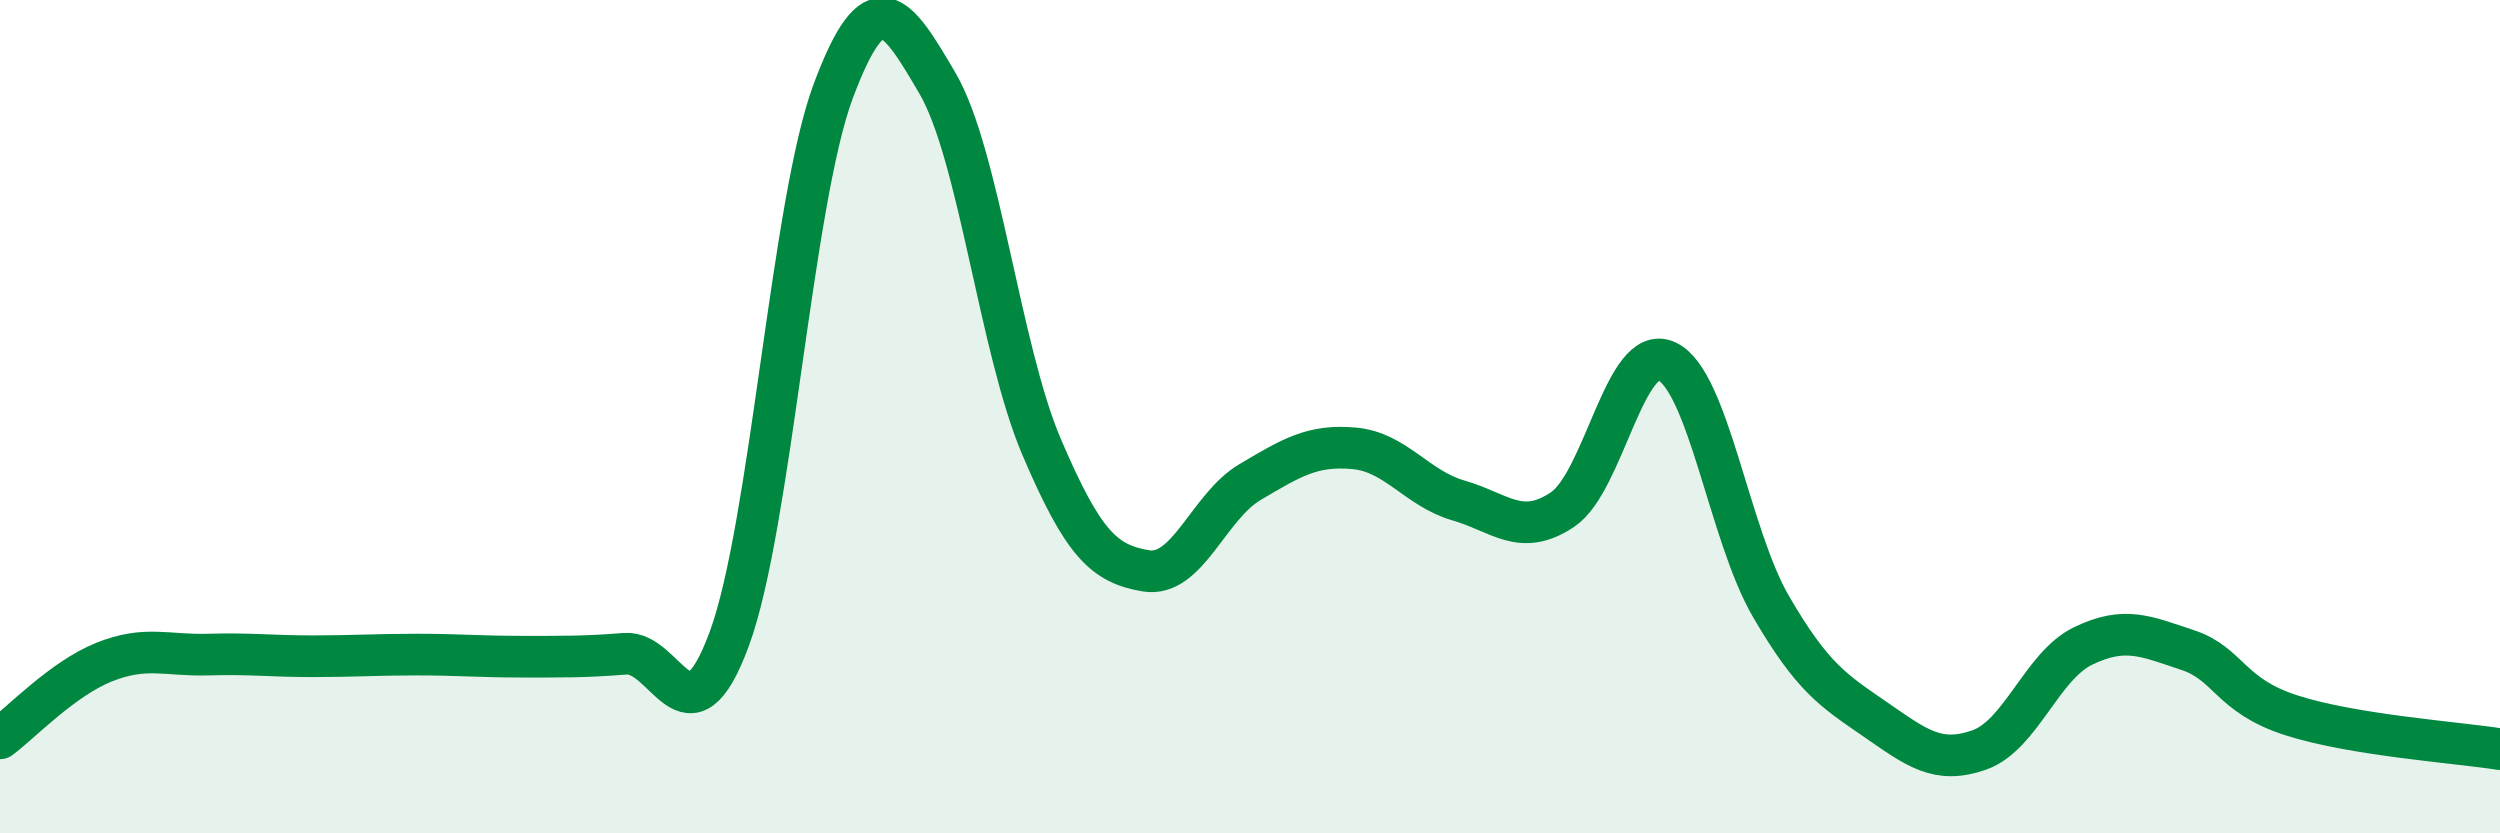
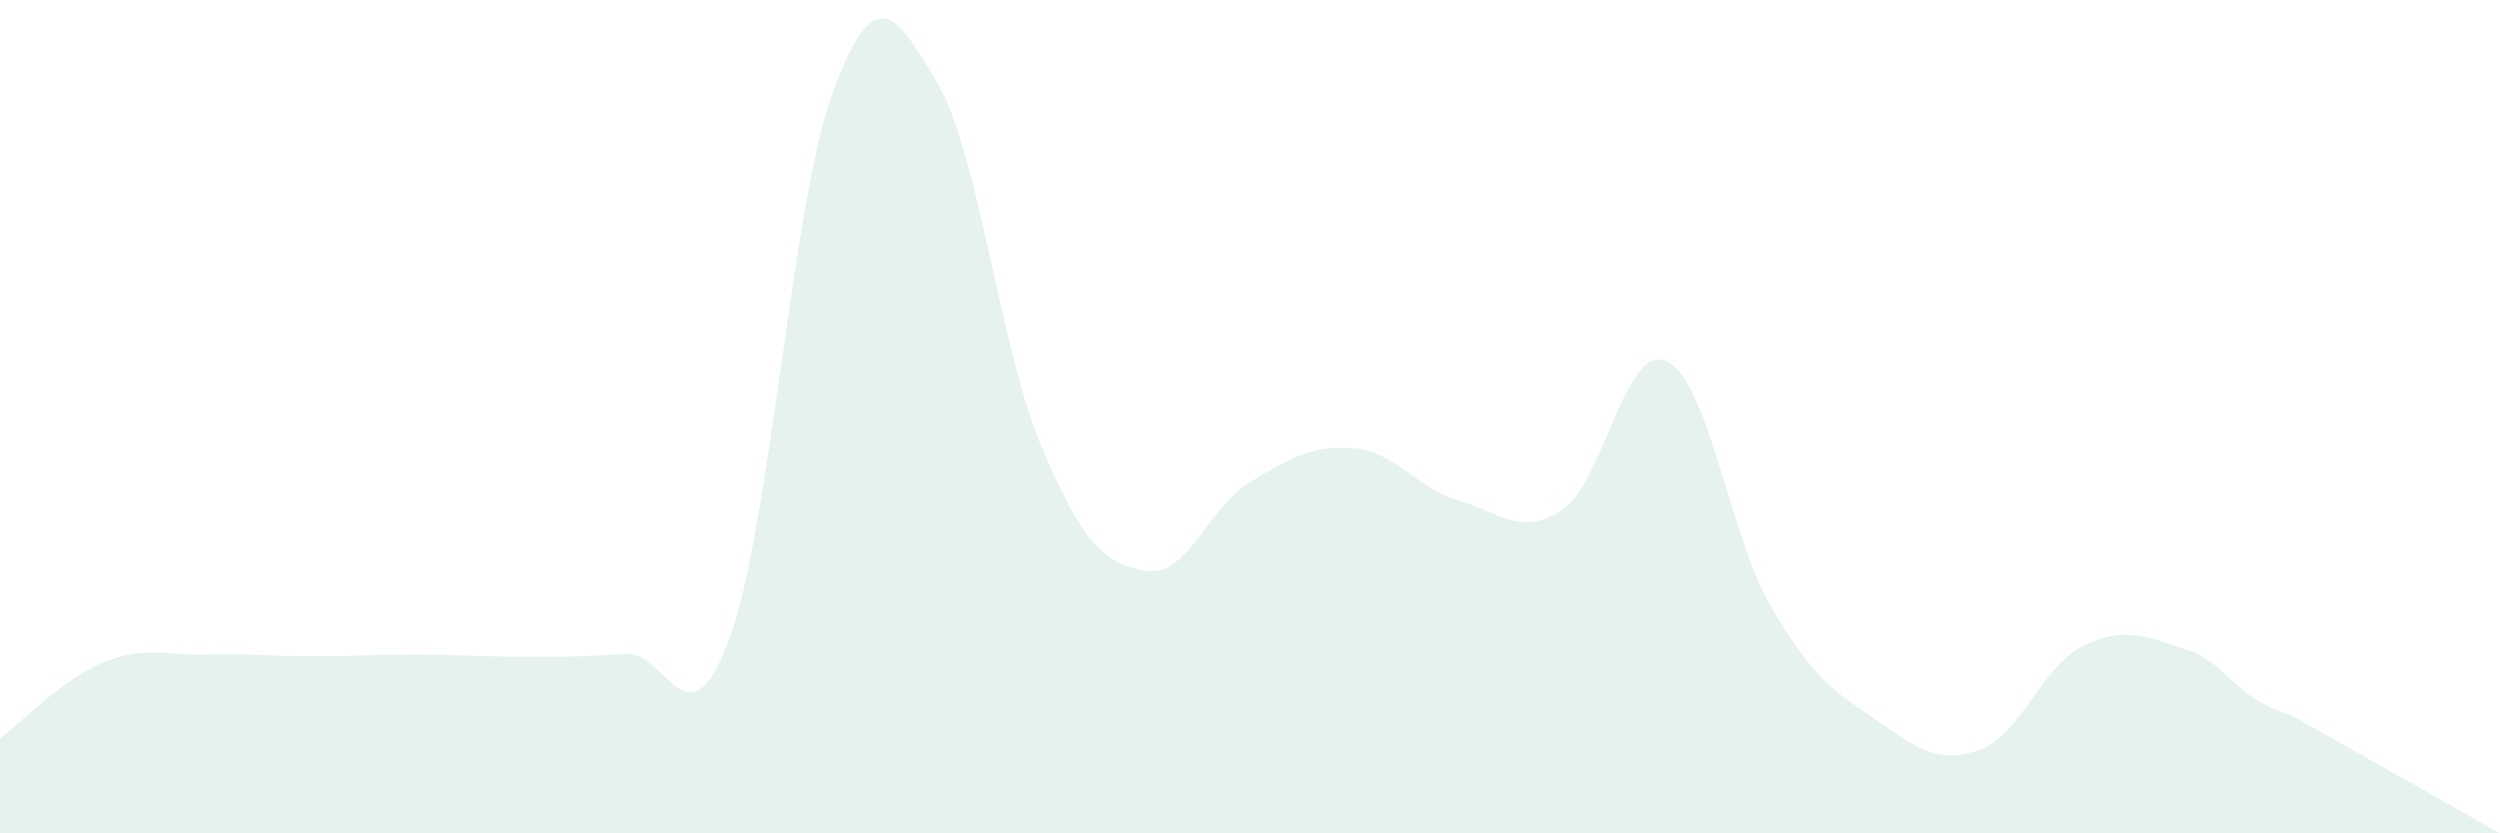
<svg xmlns="http://www.w3.org/2000/svg" width="60" height="20" viewBox="0 0 60 20">
-   <path d="M 0,17.72 C 0.5,17.35 1.5,16.29 2.5,15.89 C 3.5,15.49 4,15.74 5,15.71 C 6,15.68 6.5,15.75 7.5,15.75 C 8.5,15.75 9,15.71 10,15.71 C 11,15.71 11.5,15.76 12.5,15.76 C 13.5,15.76 14,15.77 15,15.69 C 16,15.61 16.5,18.04 17.5,15.34 C 18.5,12.64 19,4.85 20,2.18 C 21,-0.49 21.5,0.29 22.5,2 C 23.5,3.71 24,8.39 25,10.73 C 26,13.07 26.5,13.53 27.5,13.7 C 28.5,13.87 29,12.16 30,11.57 C 31,10.98 31.5,10.67 32.5,10.76 C 33.5,10.85 34,11.72 35,12.01 C 36,12.3 36.5,12.9 37.5,12.23 C 38.5,11.56 39,8.21 40,8.67 C 41,9.13 41.5,12.83 42.5,14.55 C 43.5,16.27 44,16.57 45,17.26 C 46,17.95 46.5,18.35 47.5,18 C 48.5,17.65 49,15.98 50,15.5 C 51,15.02 51.5,15.27 52.5,15.6 C 53.5,15.93 53.5,16.69 55,17.17 C 56.5,17.65 59,17.82 60,17.98L60 20L0 20Z" fill="#008740" opacity="0.1" stroke-linecap="round" stroke-linejoin="round" />
-   <path d="M 0,17.72 C 0.5,17.35 1.5,16.29 2.5,15.89 C 3.5,15.49 4,15.74 5,15.71 C 6,15.68 6.5,15.75 7.5,15.75 C 8.5,15.75 9,15.71 10,15.71 C 11,15.71 11.5,15.76 12.5,15.76 C 13.5,15.76 14,15.77 15,15.69 C 16,15.61 16.5,18.04 17.5,15.34 C 18.5,12.64 19,4.85 20,2.18 C 21,-0.49 21.5,0.29 22.5,2 C 23.5,3.71 24,8.39 25,10.73 C 26,13.07 26.5,13.53 27.5,13.7 C 28.5,13.87 29,12.16 30,11.57 C 31,10.98 31.5,10.67 32.5,10.76 C 33.5,10.85 34,11.72 35,12.01 C 36,12.3 36.5,12.9 37.5,12.23 C 38.5,11.56 39,8.21 40,8.67 C 41,9.13 41.5,12.83 42.5,14.55 C 43.5,16.27 44,16.57 45,17.26 C 46,17.95 46.5,18.35 47.5,18 C 48.5,17.65 49,15.98 50,15.5 C 51,15.02 51.5,15.27 52.5,15.6 C 53.5,15.93 53.5,16.69 55,17.17 C 56.5,17.65 59,17.82 60,17.98" stroke="#008740" stroke-width="1" fill="none" stroke-linecap="round" stroke-linejoin="round" />
+   <path d="M 0,17.72 C 0.5,17.35 1.5,16.29 2.5,15.89 C 3.5,15.49 4,15.74 5,15.71 C 6,15.68 6.5,15.75 7.5,15.75 C 8.5,15.75 9,15.71 10,15.71 C 11,15.71 11.5,15.76 12.5,15.76 C 13.5,15.76 14,15.77 15,15.69 C 16,15.61 16.5,18.04 17.5,15.34 C 18.5,12.64 19,4.85 20,2.18 C 21,-0.49 21.5,0.29 22.5,2 C 23.5,3.71 24,8.39 25,10.73 C 26,13.07 26.5,13.53 27.5,13.7 C 28.5,13.87 29,12.16 30,11.57 C 31,10.98 31.5,10.67 32.5,10.76 C 33.5,10.85 34,11.72 35,12.01 C 36,12.3 36.5,12.9 37.5,12.23 C 38.5,11.56 39,8.21 40,8.67 C 41,9.13 41.5,12.83 42.5,14.55 C 43.5,16.27 44,16.57 45,17.26 C 46,17.95 46.5,18.35 47.5,18 C 48.5,17.65 49,15.98 50,15.5 C 51,15.02 51.5,15.27 52.5,15.6 C 53.5,15.93 53.5,16.69 55,17.17 L60 20L0 20Z" fill="#008740" opacity="0.1" stroke-linecap="round" stroke-linejoin="round" />
</svg>